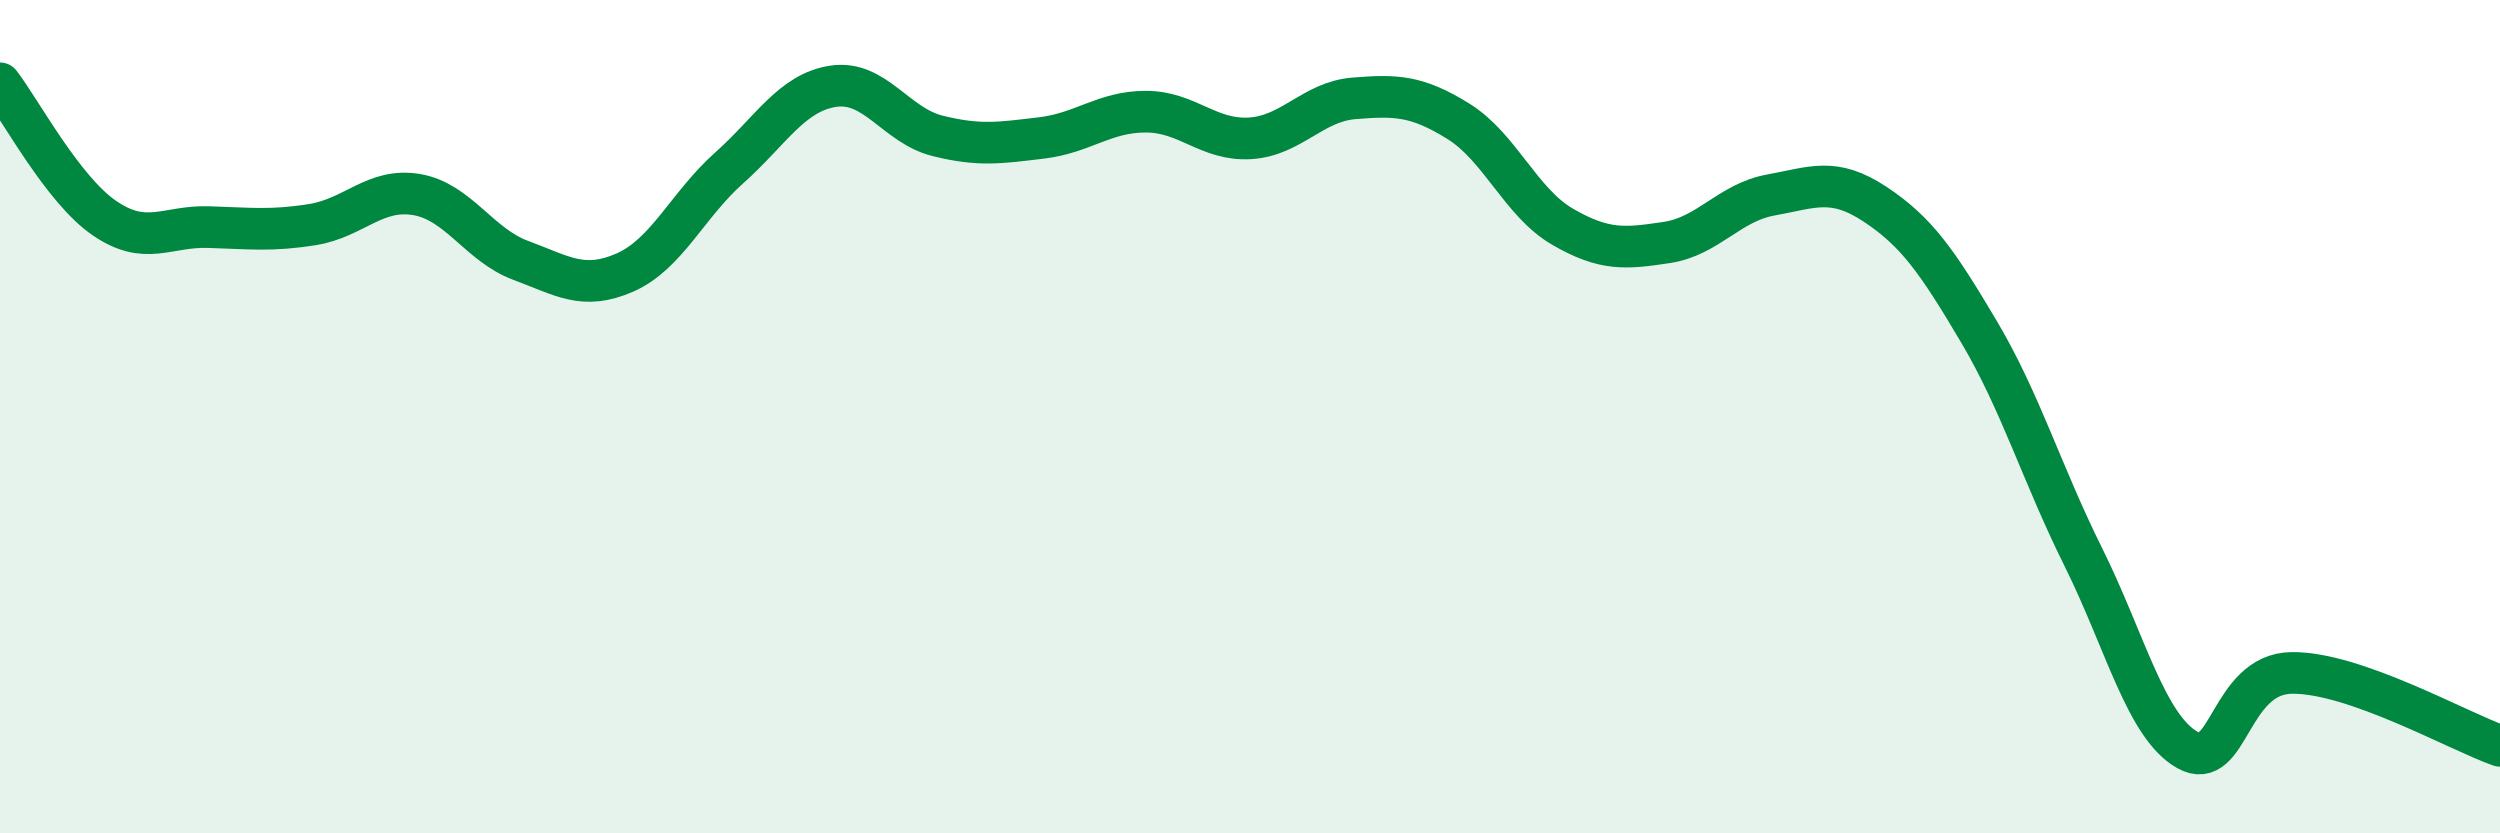
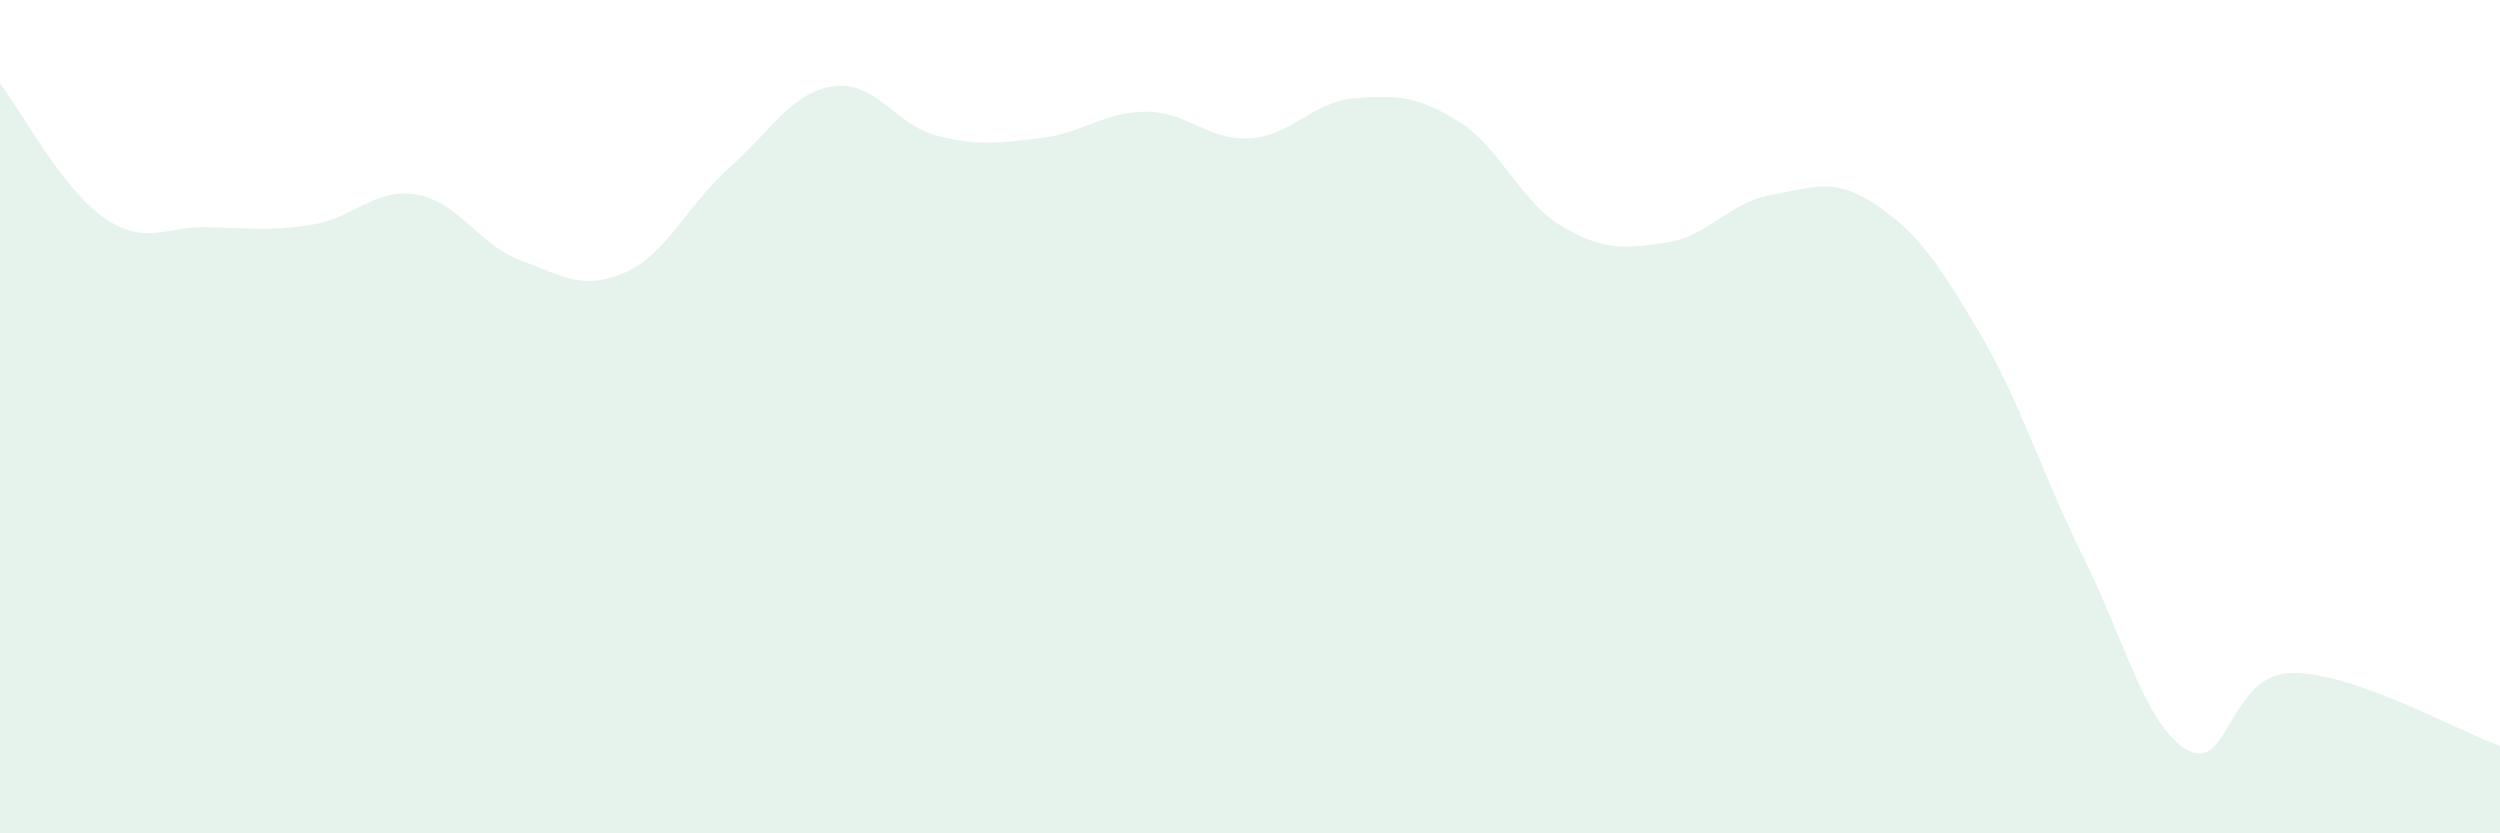
<svg xmlns="http://www.w3.org/2000/svg" width="60" height="20" viewBox="0 0 60 20">
  <path d="M 0,2 C 0.5,2.65 1.5,4.54 2.5,5.23 C 3.5,5.92 4,5.42 5,5.45 C 6,5.48 6.5,5.55 7.5,5.39 C 8.5,5.23 9,4.5 10,4.67 C 11,4.84 11.5,5.88 12.5,6.25 C 13.5,6.62 14,6.98 15,6.54 C 16,6.1 16.5,4.92 17.5,4.03 C 18.5,3.14 19,2.22 20,2.07 C 21,1.92 21.5,3.01 22.5,3.26 C 23.5,3.51 24,3.43 25,3.31 C 26,3.19 26.5,2.68 27.5,2.68 C 28.5,2.68 29,3.38 30,3.32 C 31,3.26 31.5,2.44 32.5,2.36 C 33.5,2.28 34,2.29 35,2.91 C 36,3.53 36.5,4.86 37.5,5.44 C 38.5,6.02 39,5.97 40,5.82 C 41,5.67 41.5,4.86 42.5,4.68 C 43.5,4.5 44,4.24 45,4.9 C 46,5.56 46.5,6.28 47.5,7.97 C 48.5,9.66 49,11.36 50,13.37 C 51,15.38 51.5,17.44 52.5,18 C 53.5,18.56 53.5,16.17 55,16.15 C 56.5,16.13 59,17.55 60,17.9L60 20L0 20Z" fill="#008740" opacity="0.1" stroke-linecap="round" stroke-linejoin="round" />
-   <path d="M 0,2 C 0.5,2.65 1.5,4.54 2.5,5.23 C 3.5,5.92 4,5.42 5,5.45 C 6,5.48 6.5,5.55 7.5,5.39 C 8.5,5.23 9,4.5 10,4.67 C 11,4.84 11.5,5.88 12.5,6.25 C 13.5,6.62 14,6.98 15,6.54 C 16,6.1 16.5,4.92 17.5,4.03 C 18.5,3.14 19,2.22 20,2.07 C 21,1.92 21.5,3.01 22.5,3.26 C 23.5,3.51 24,3.43 25,3.31 C 26,3.19 26.5,2.68 27.5,2.68 C 28.5,2.68 29,3.38 30,3.32 C 31,3.26 31.5,2.44 32.5,2.36 C 33.5,2.28 34,2.29 35,2.91 C 36,3.53 36.5,4.86 37.5,5.44 C 38.5,6.02 39,5.97 40,5.82 C 41,5.67 41.5,4.86 42.5,4.68 C 43.5,4.5 44,4.24 45,4.9 C 46,5.56 46.5,6.28 47.5,7.97 C 48.5,9.66 49,11.36 50,13.37 C 51,15.38 51.5,17.44 52.5,18 C 53.5,18.56 53.5,16.17 55,16.15 C 56.5,16.13 59,17.55 60,17.9" stroke="#008740" stroke-width="1" fill="none" stroke-linecap="round" stroke-linejoin="round" />
</svg>